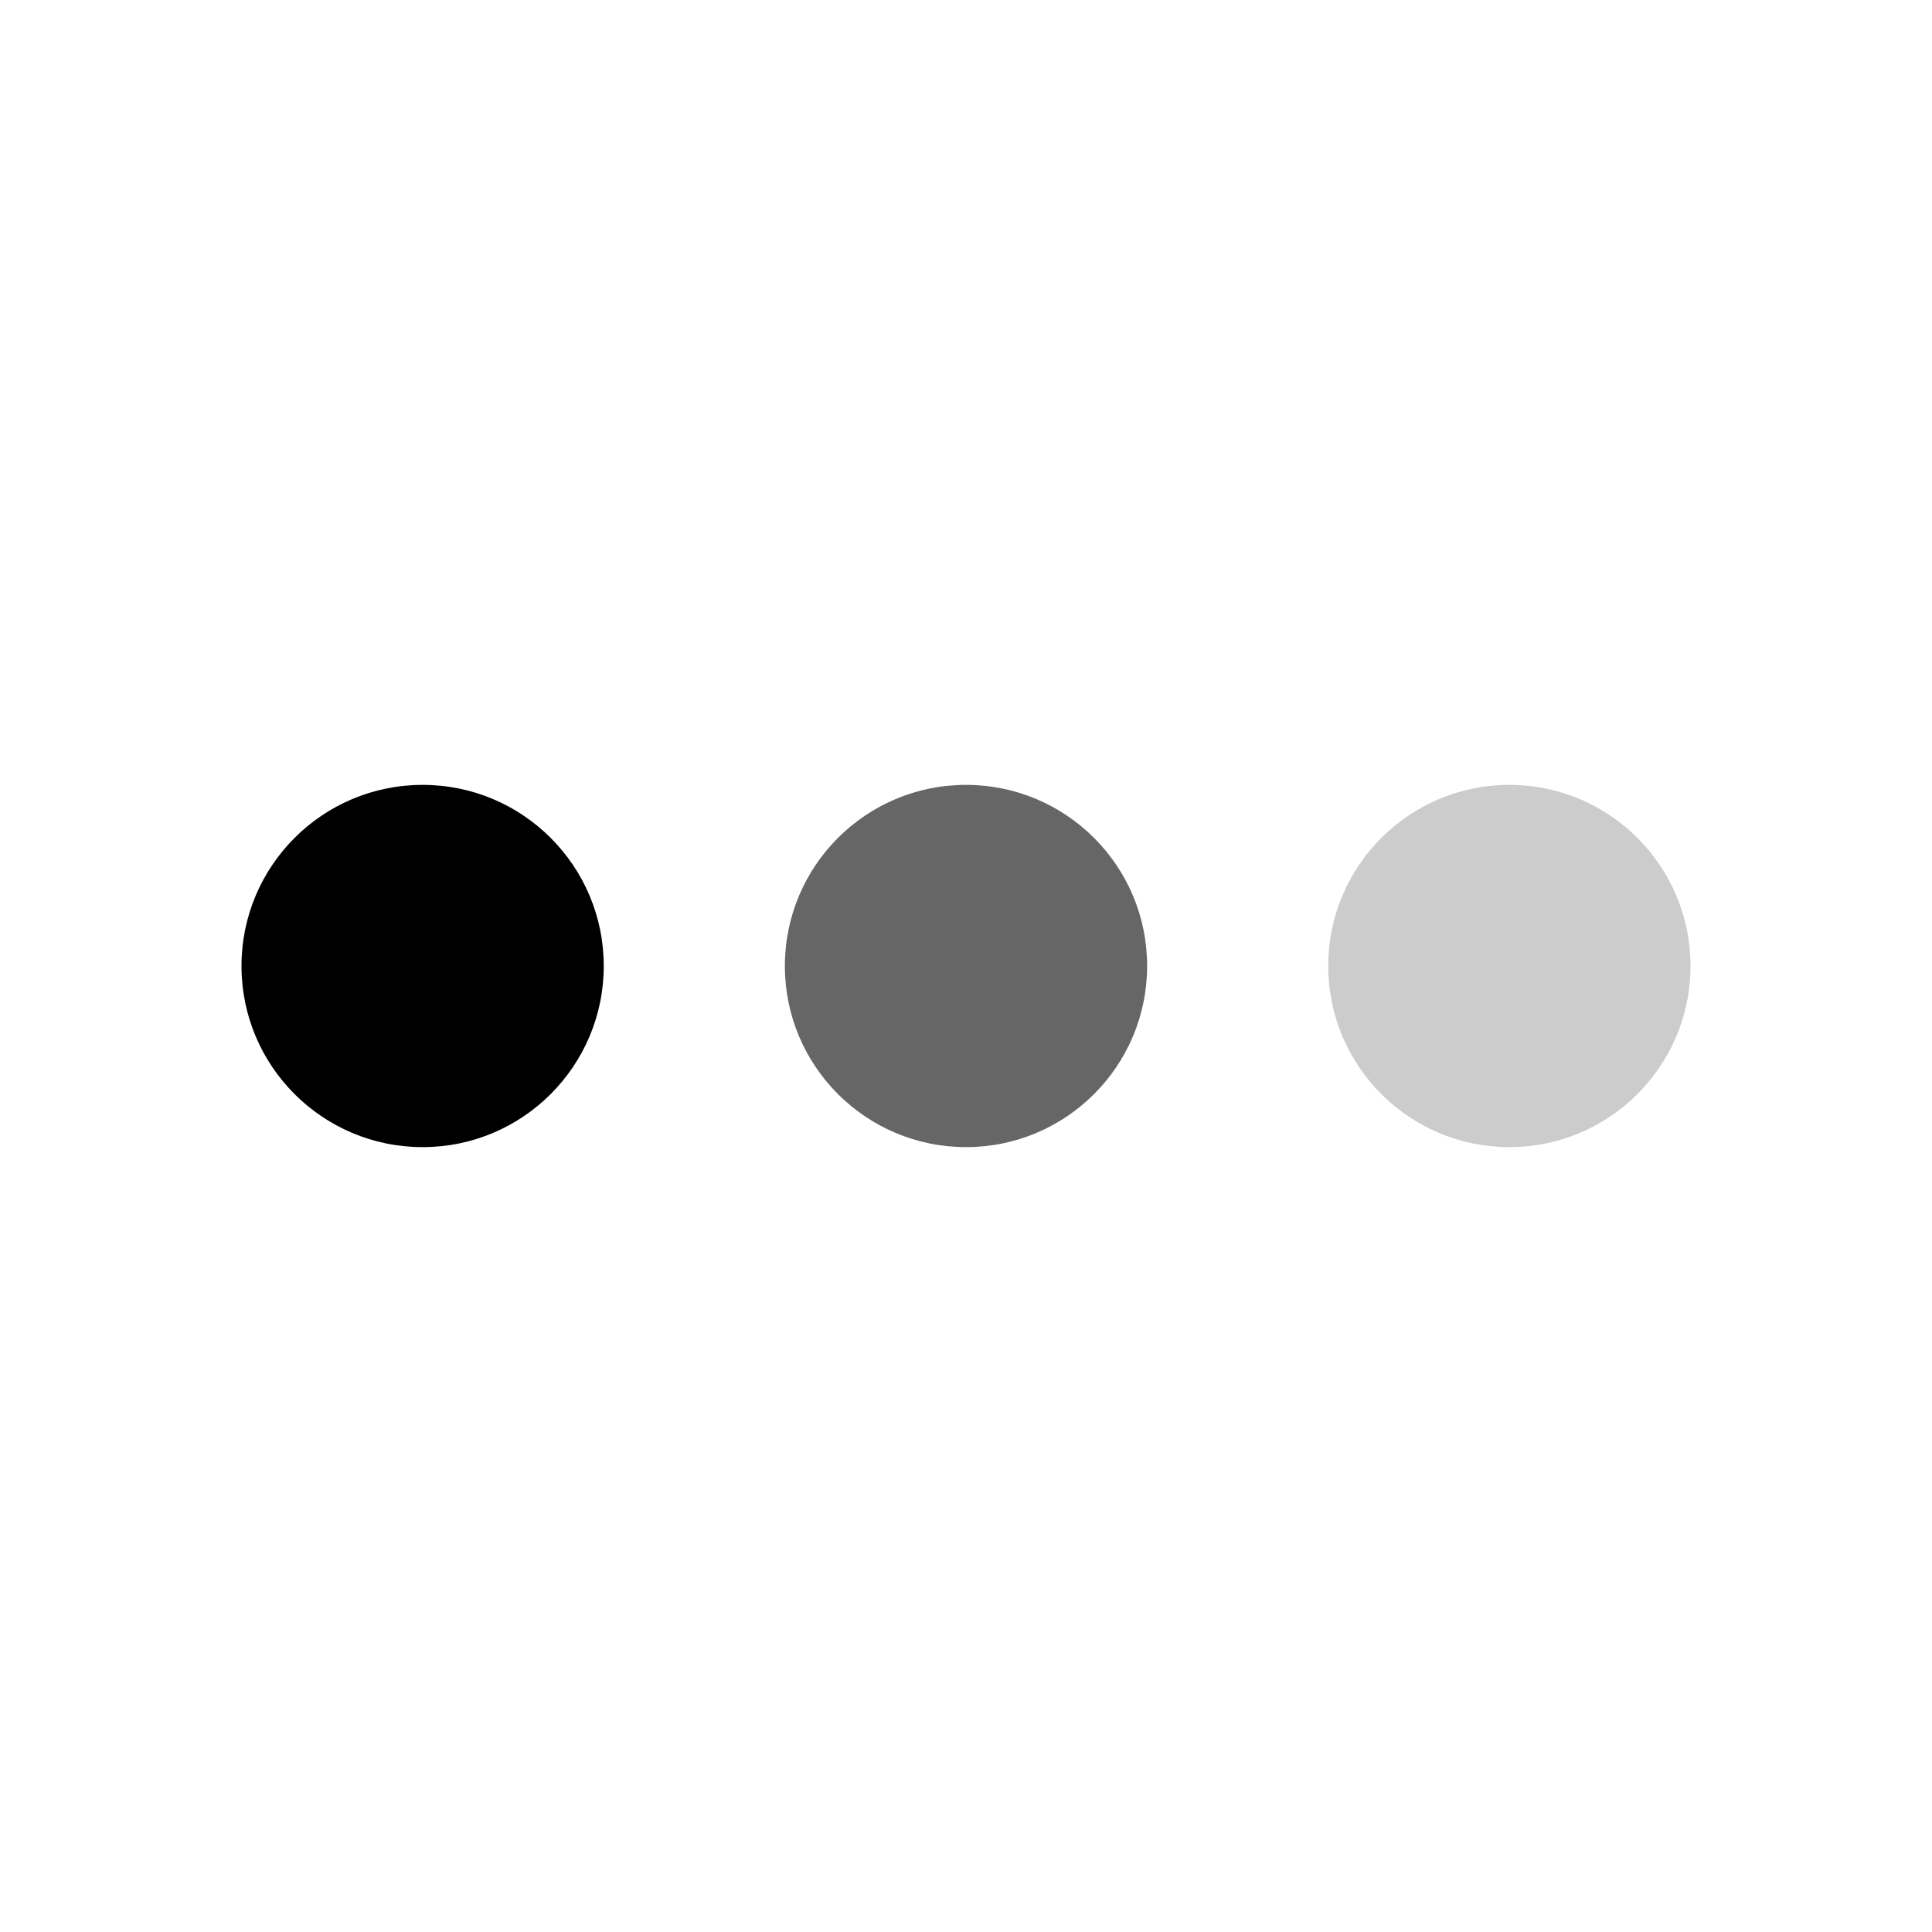
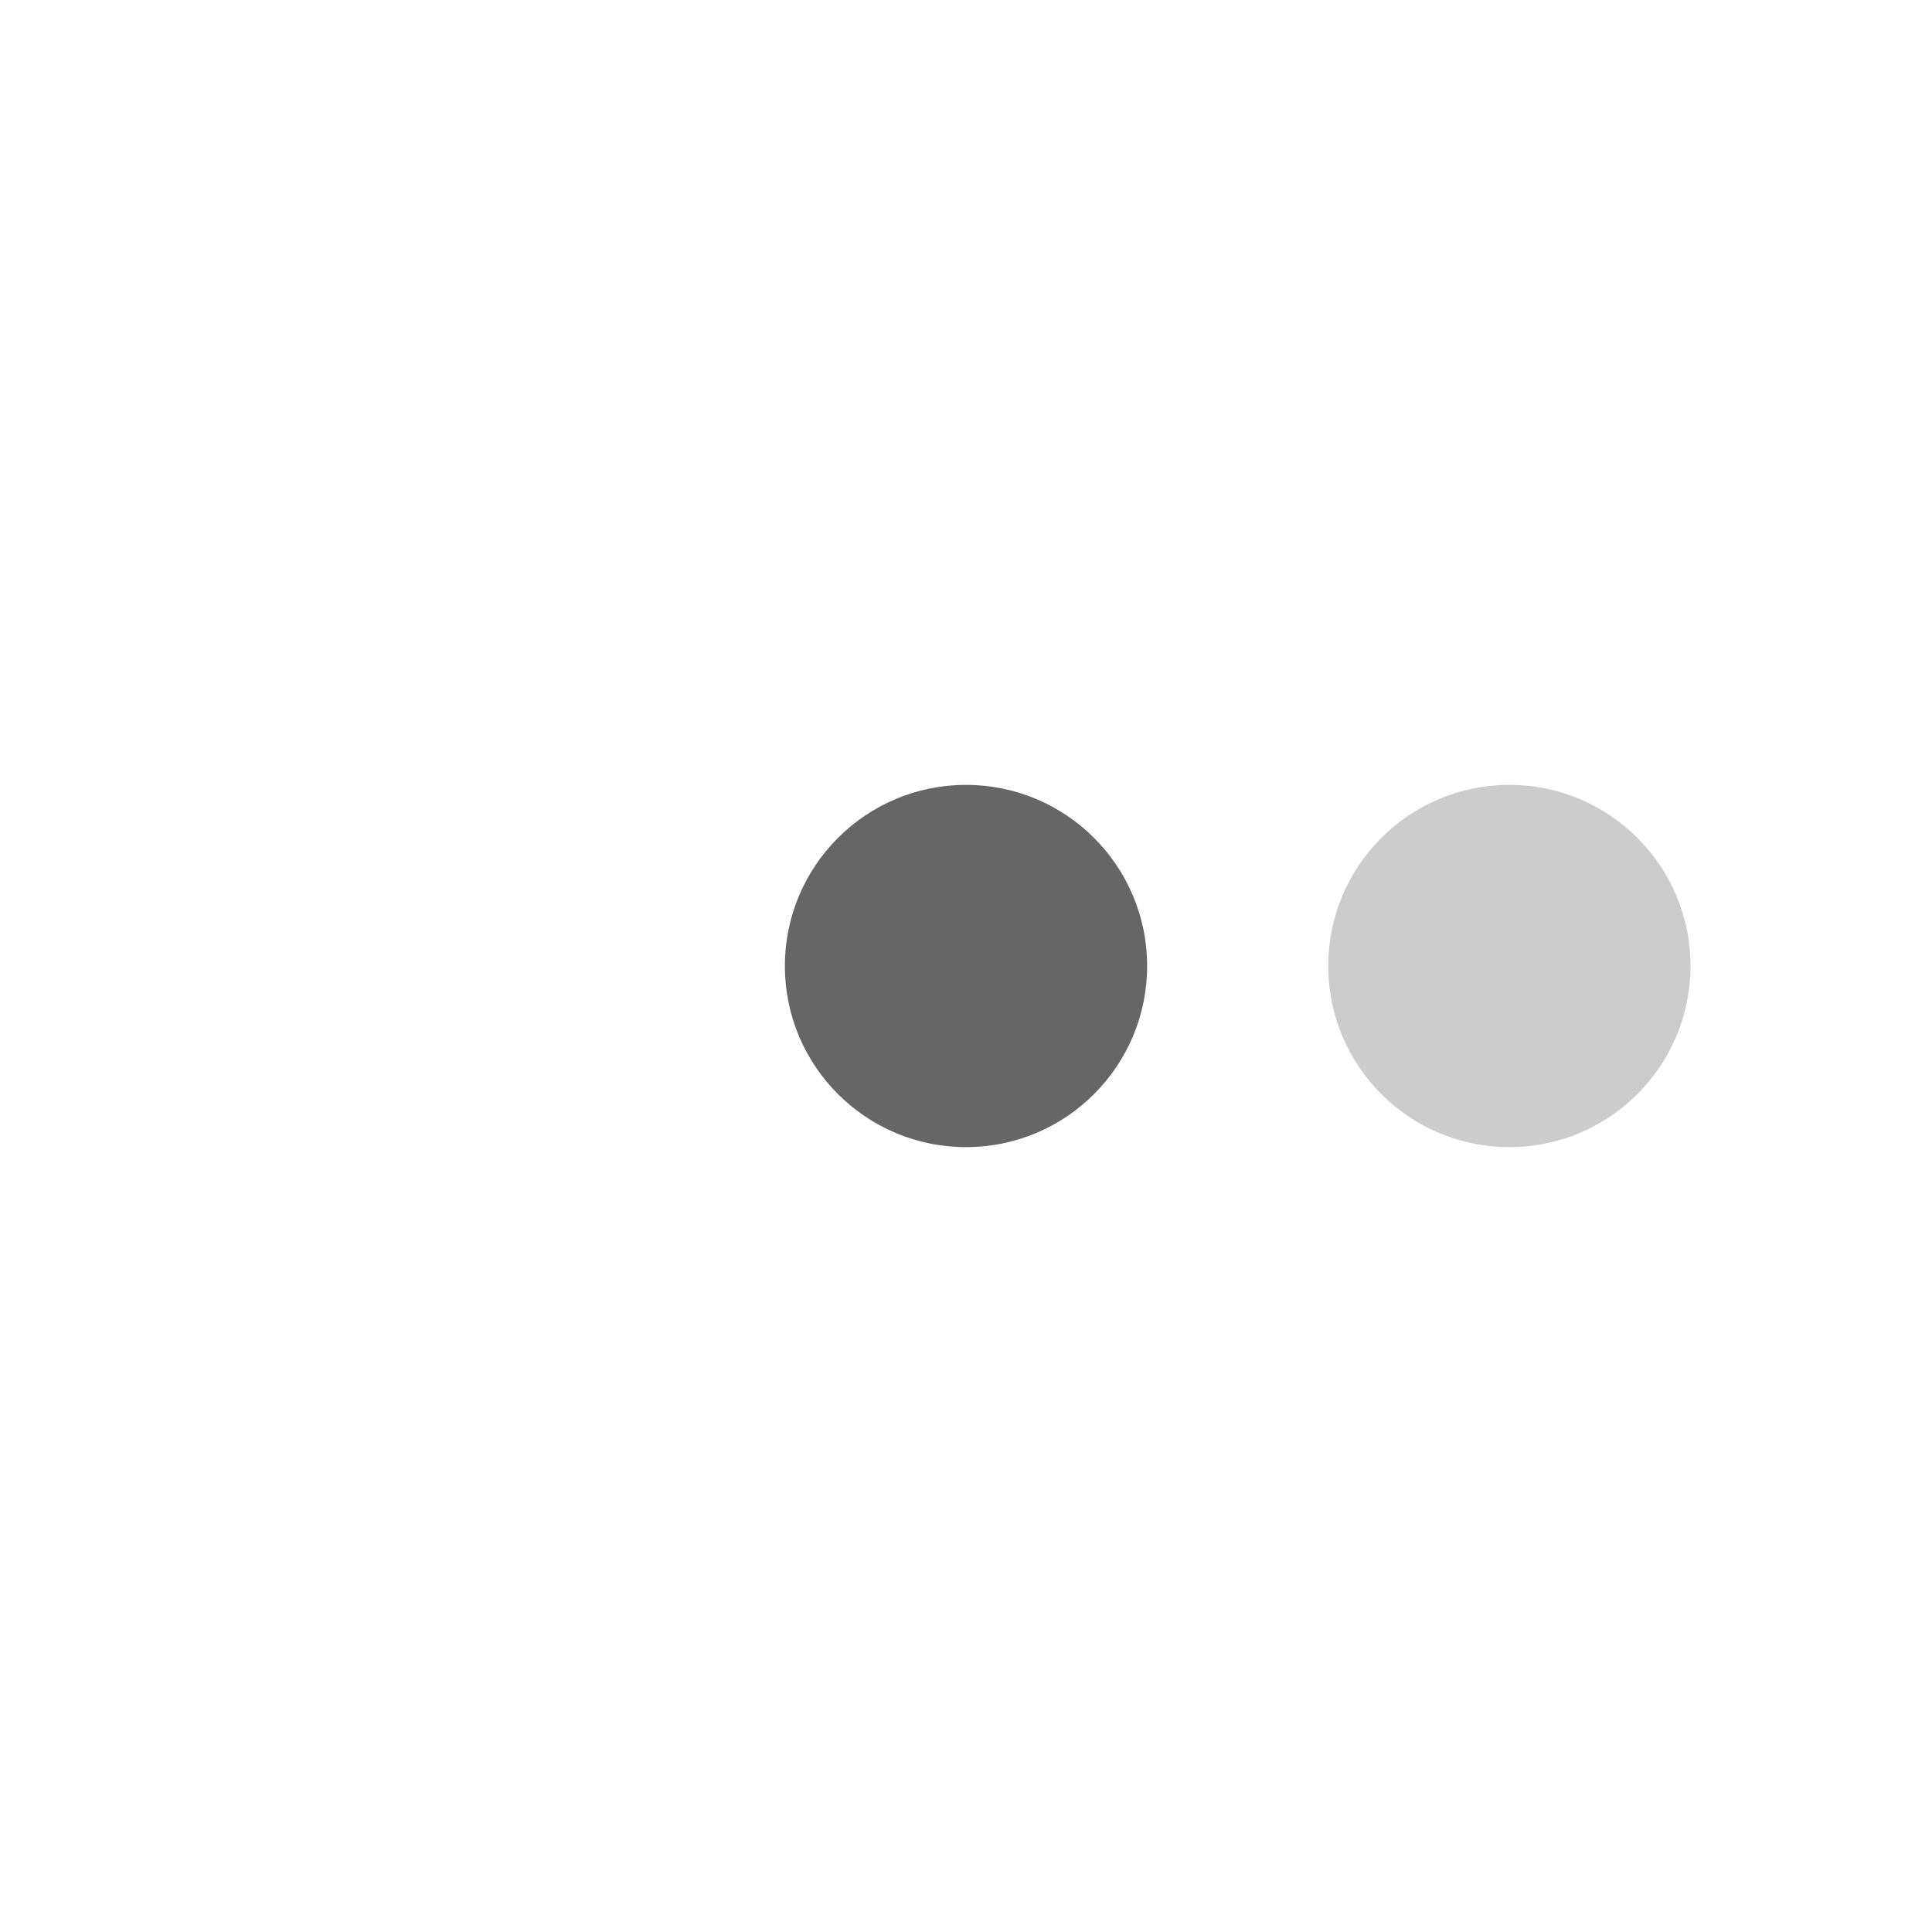
<svg xmlns="http://www.w3.org/2000/svg" width="16" height="16" viewBox="0 0 16 16" fill="none">
-   <circle cx="3.5" cy="8" r="1.5" fill="black" />
  <circle opacity="0.2" cx="12.5" cy="8" r="1.5" fill="black" />
  <circle opacity="0.6" cx="8" cy="8" r="1.5" fill="black" />
</svg>